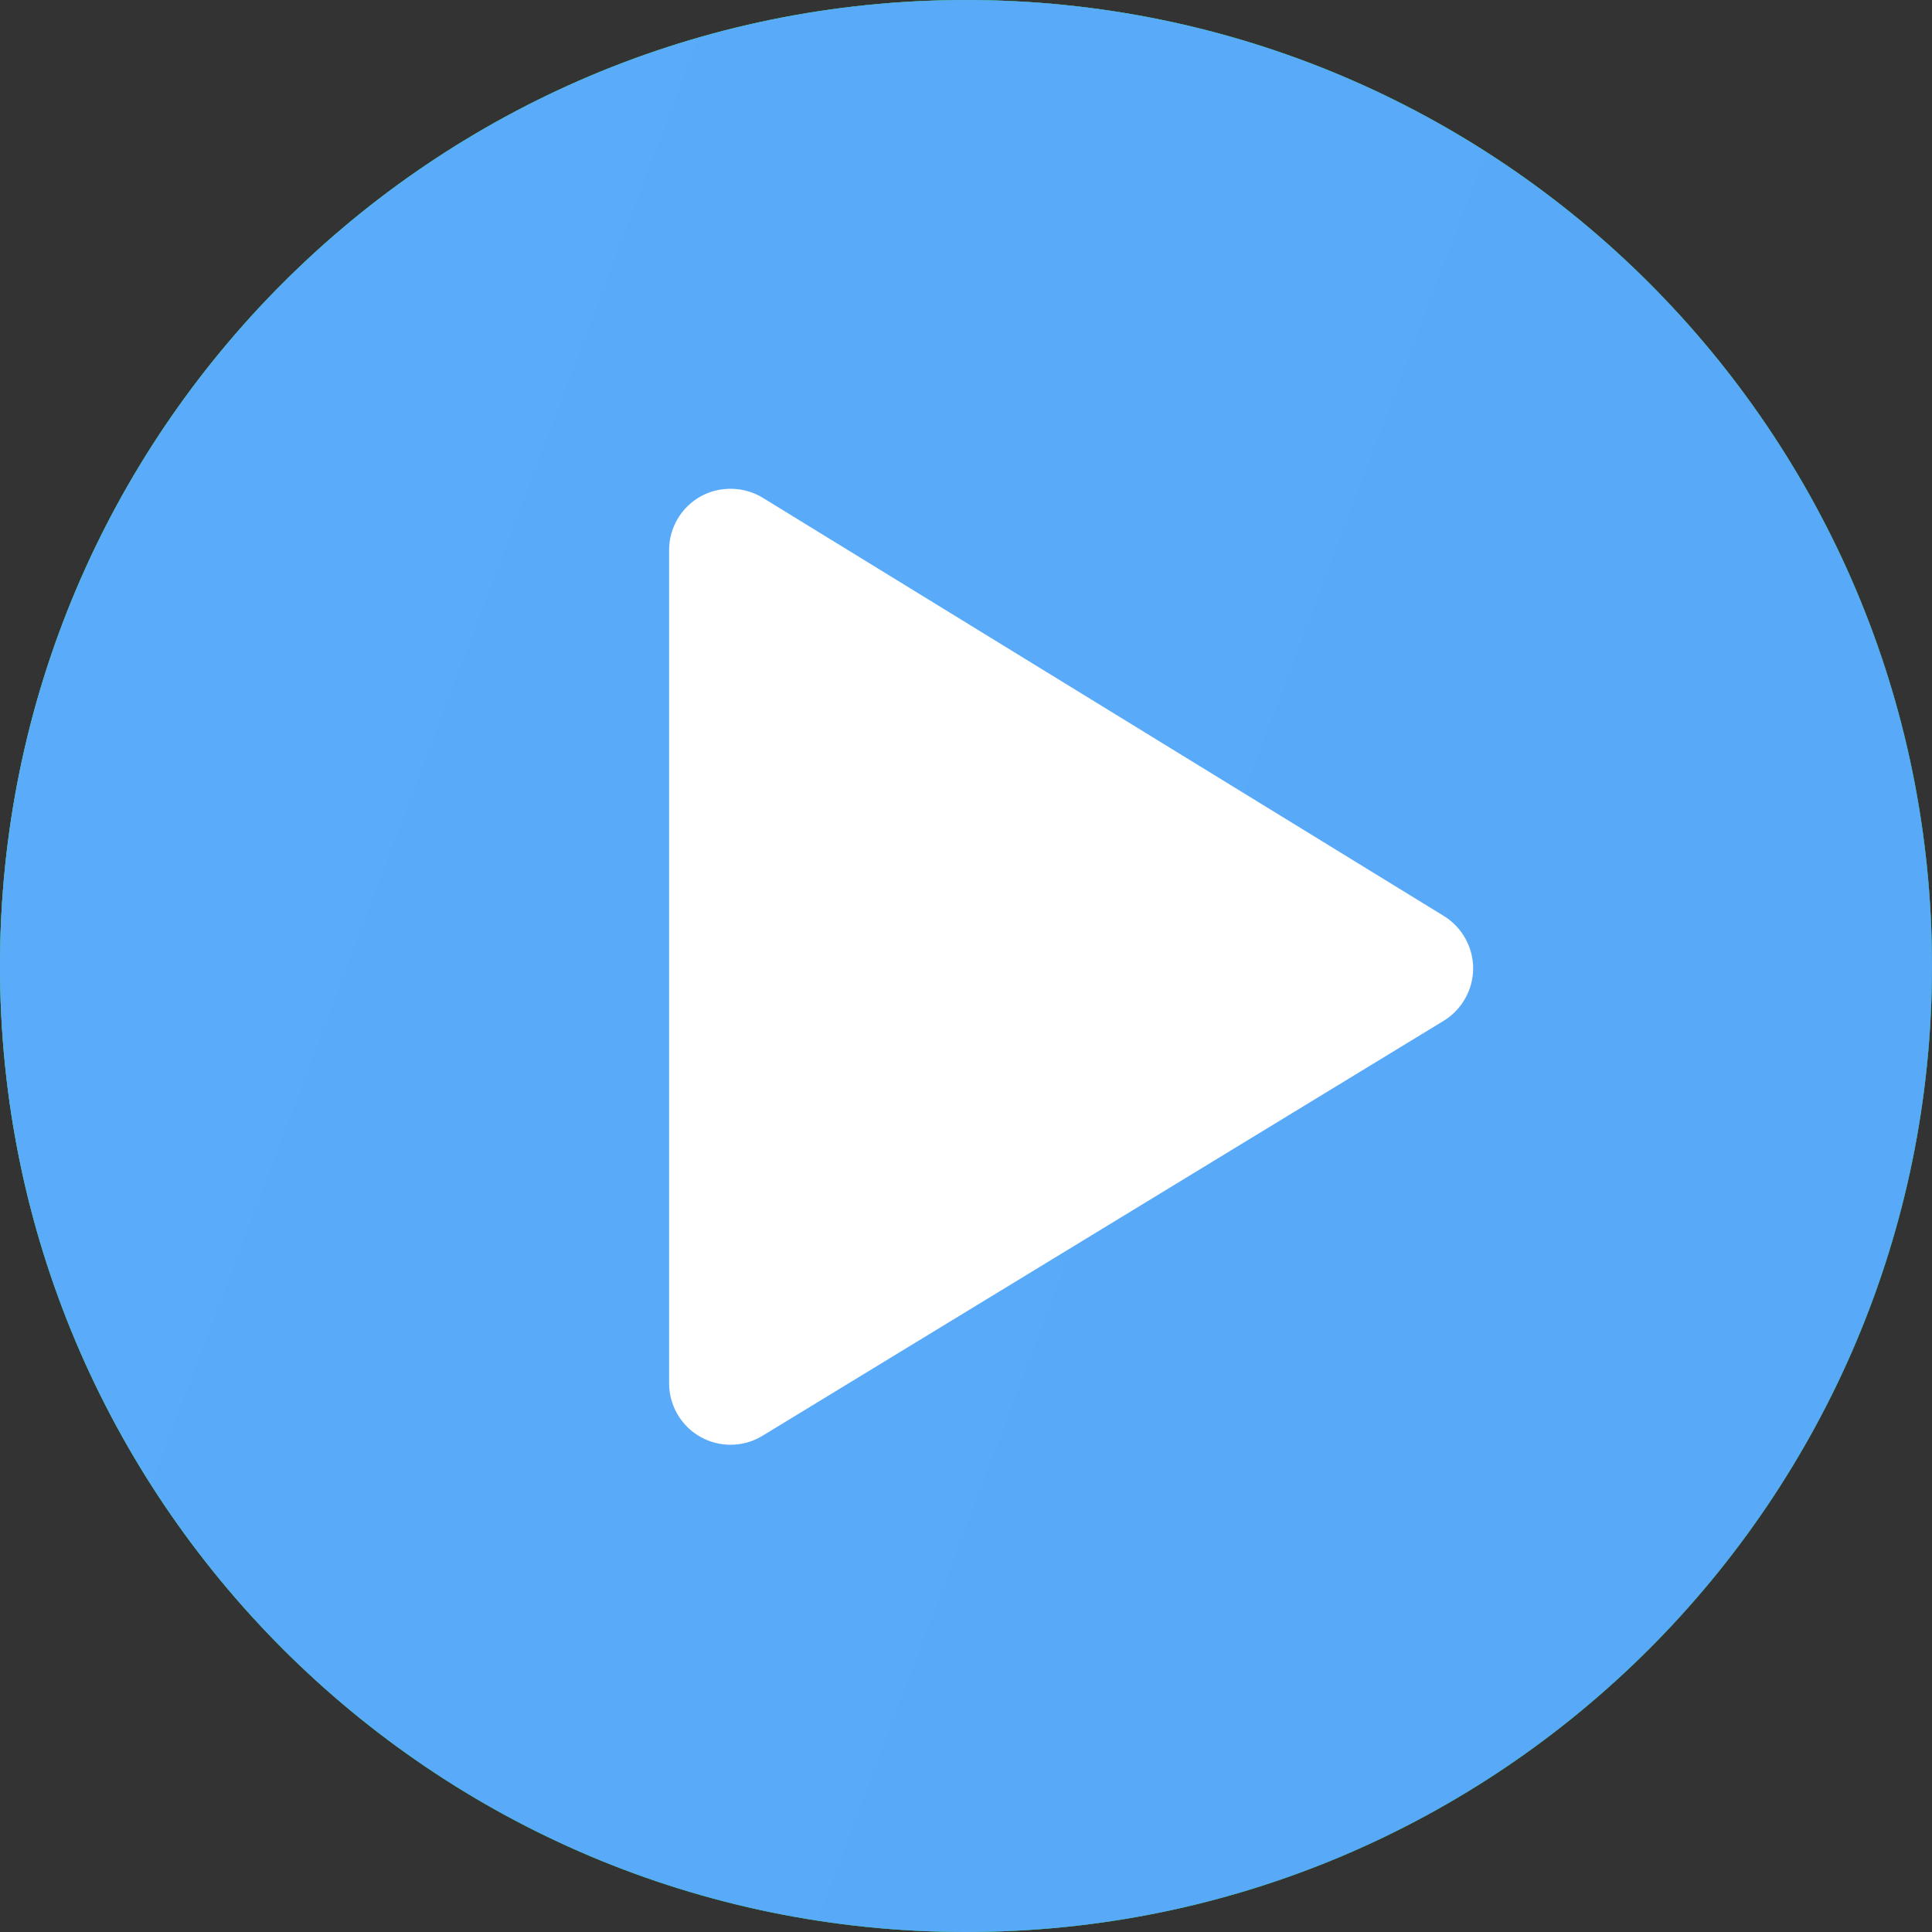
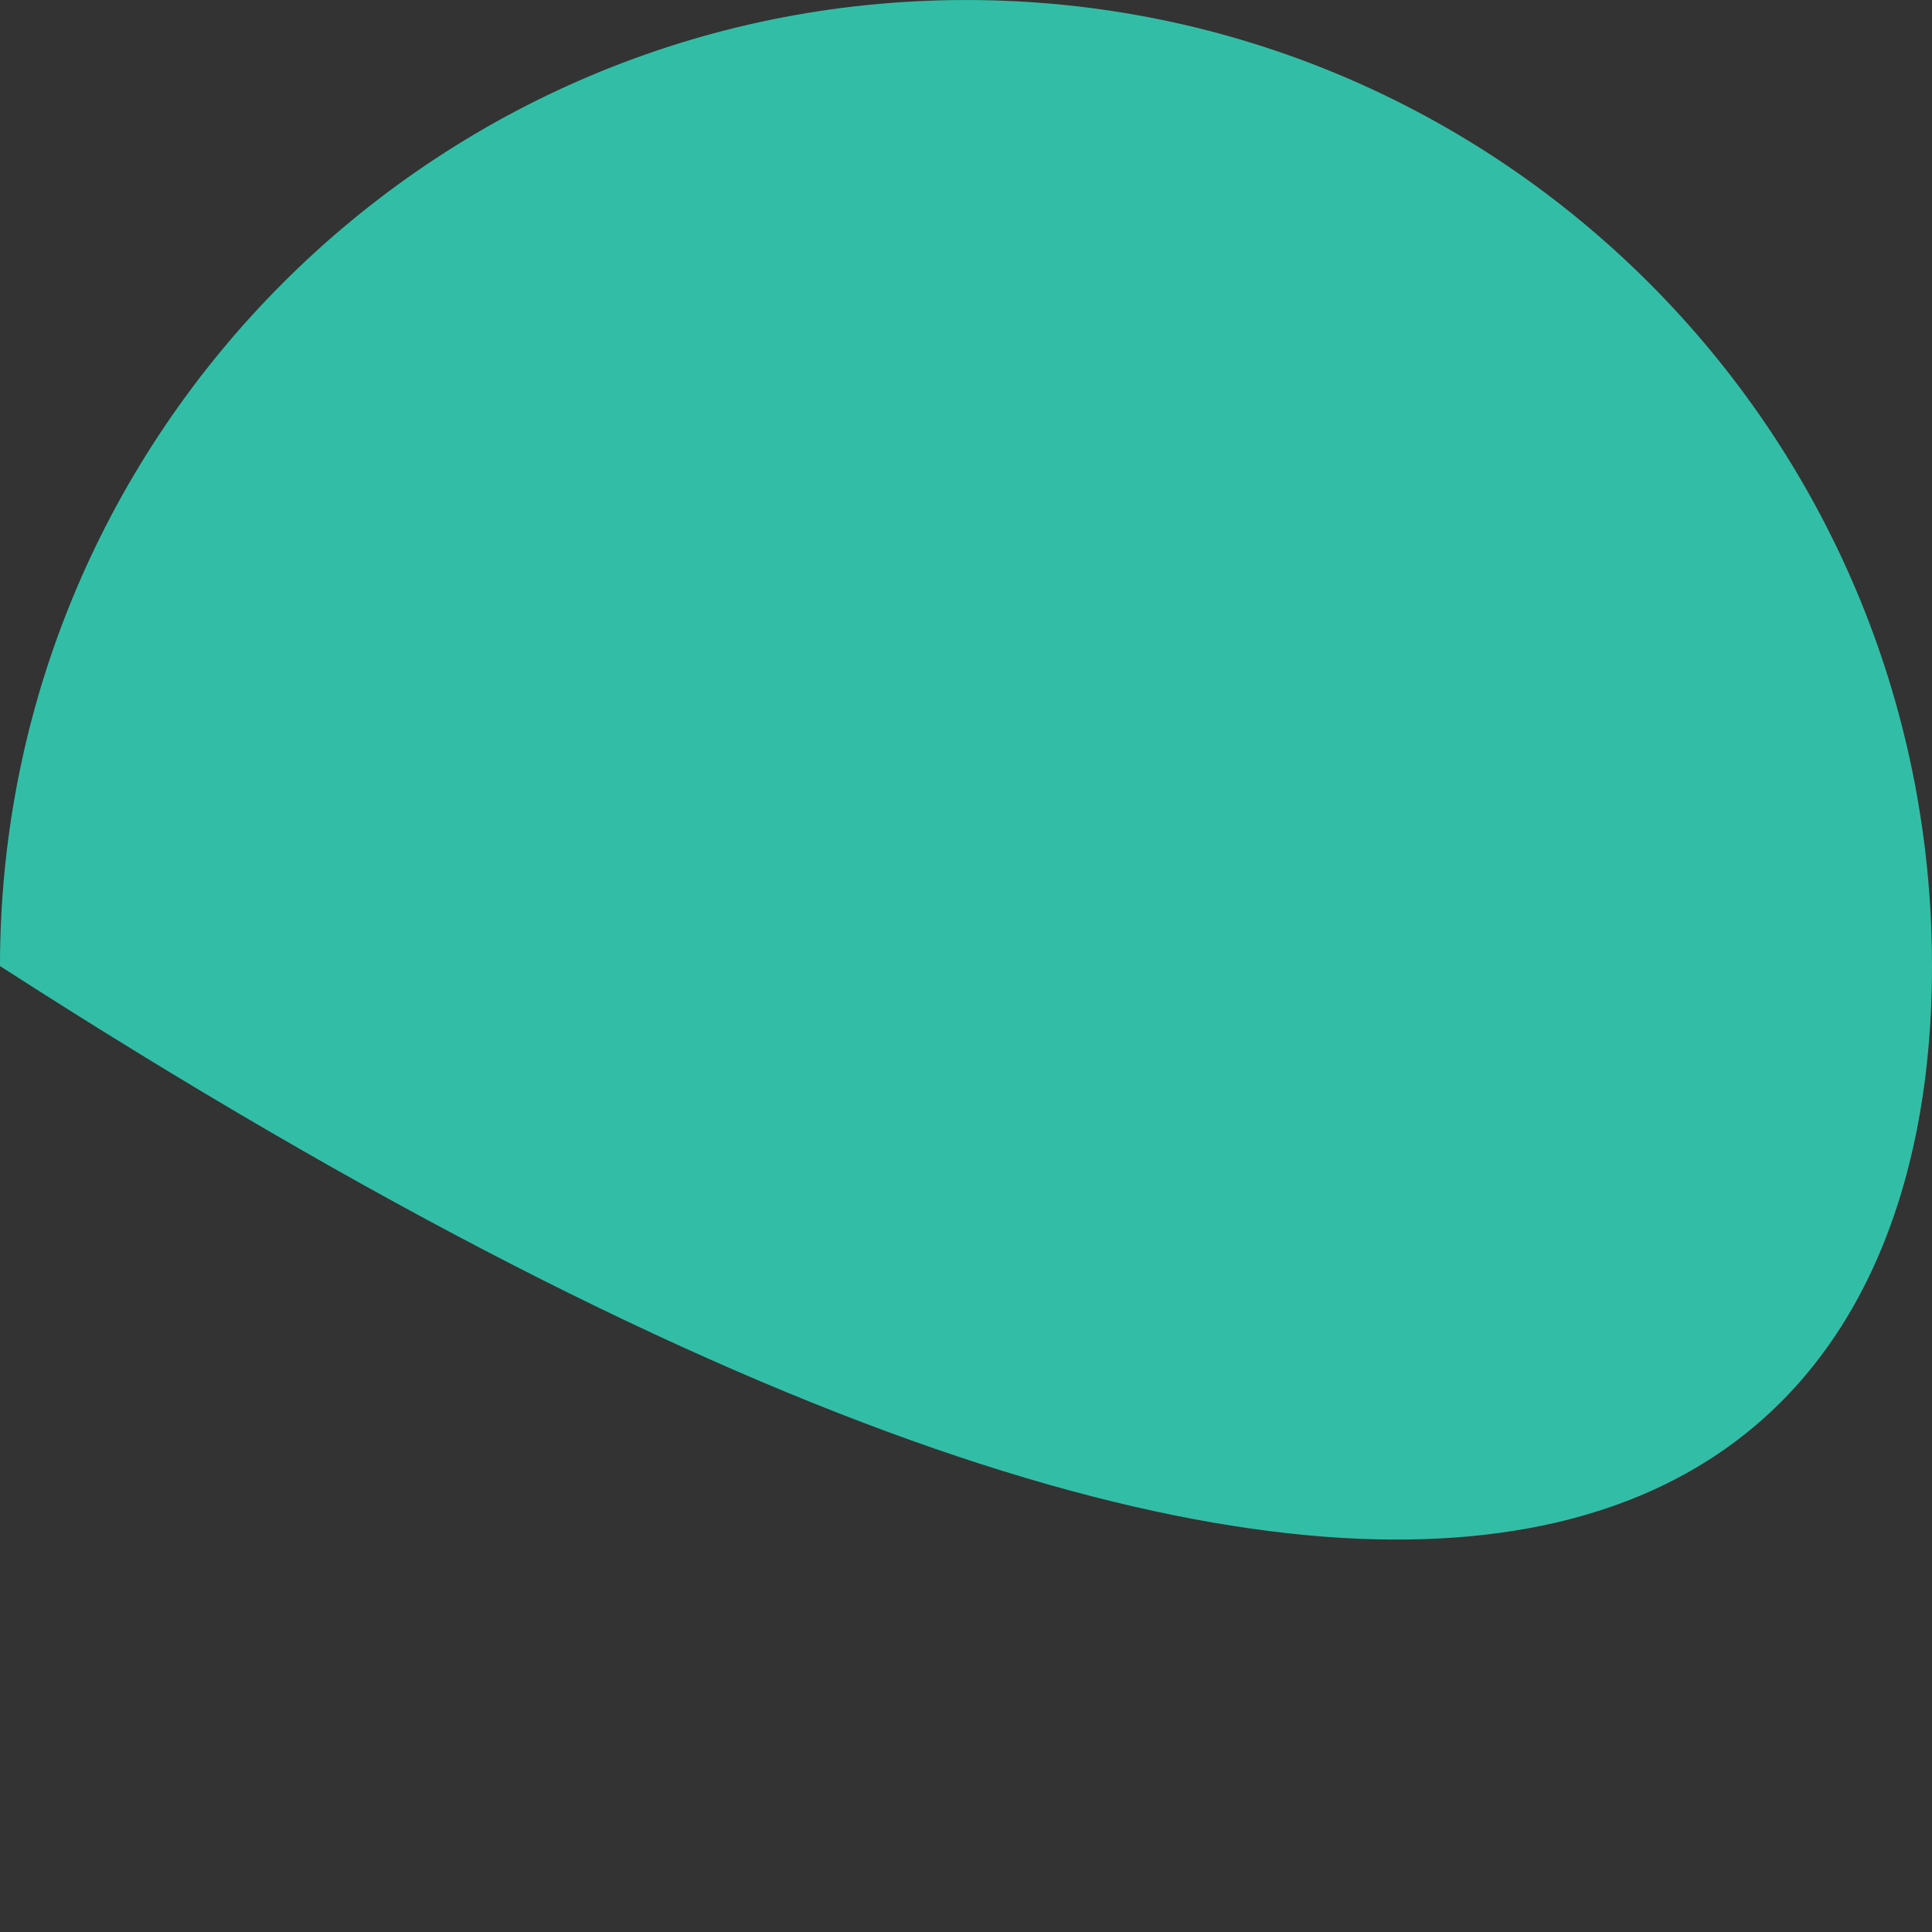
<svg xmlns="http://www.w3.org/2000/svg" width="94" height="94" viewBox="0 0 94 94" fill="none">
  <rect x="0" y="0" width="94" height="94" fill="#333333" stroke="none" />
-   <path d="M94 47.002C94 21.042 72.957 0.001 47.001 0.001C21.043 0.001 0 21.042 0 47.002C0 72.957 21.043 94 47.001 94C72.957 94 94 72.957 94 47.002Z" fill="#32BEA6" />
-   <path d="M94 47.002C94 21.042 72.957 0.001 47.001 0.001C21.043 0.001 0 21.042 0 47.002C0 72.957 21.043 94 47.001 94C72.957 94 94 72.957 94 47.002Z" fill="url(#paint0_linear)" />
-   <path d="M94 47.002C94 21.042 72.957 0.001 47.001 0.001C21.043 0.001 0 21.042 0 47.002C0 72.957 21.043 94 47.001 94C72.957 94 94 72.957 94 47.002Z" fill="url(#paint1_linear)" />
-   <path d="M70.251 44.568L37.106 24.216C36.201 23.66 35.011 23.636 34.084 24.155C33.141 24.683 32.555 25.682 32.555 26.762V67.306C32.555 68.384 33.139 69.383 34.079 69.911C34.525 70.161 35.031 70.294 35.543 70.294C36.092 70.294 36.629 70.143 37.097 69.858L70.242 49.666C71.124 49.129 71.674 48.153 71.675 47.12C71.677 46.087 71.132 45.109 70.251 44.568Z" fill="white" />
+   <path d="M94 47.002C94 21.042 72.957 0.001 47.001 0.001C21.043 0.001 0 21.042 0 47.002C72.957 94 94 72.957 94 47.002Z" fill="#32BEA6" />
  <defs>
    <linearGradient id="paint0_linear" x1="-12.678" y1="-19.954" x2="135.171" y2="26.015" gradientUnits="userSpaceOnUse">
      <stop stop-color="#43D944" />
      <stop offset="1" stop-color="#138C13" />
    </linearGradient>
    <linearGradient id="paint1_linear" x1="-21.804" y1="-11.014" x2="155.038" y2="55.873" gradientUnits="userSpaceOnUse">
      <stop stop-color="#5BADFB" />
      <stop offset="1" stop-color="#56A7F6" />
    </linearGradient>
  </defs>
</svg>